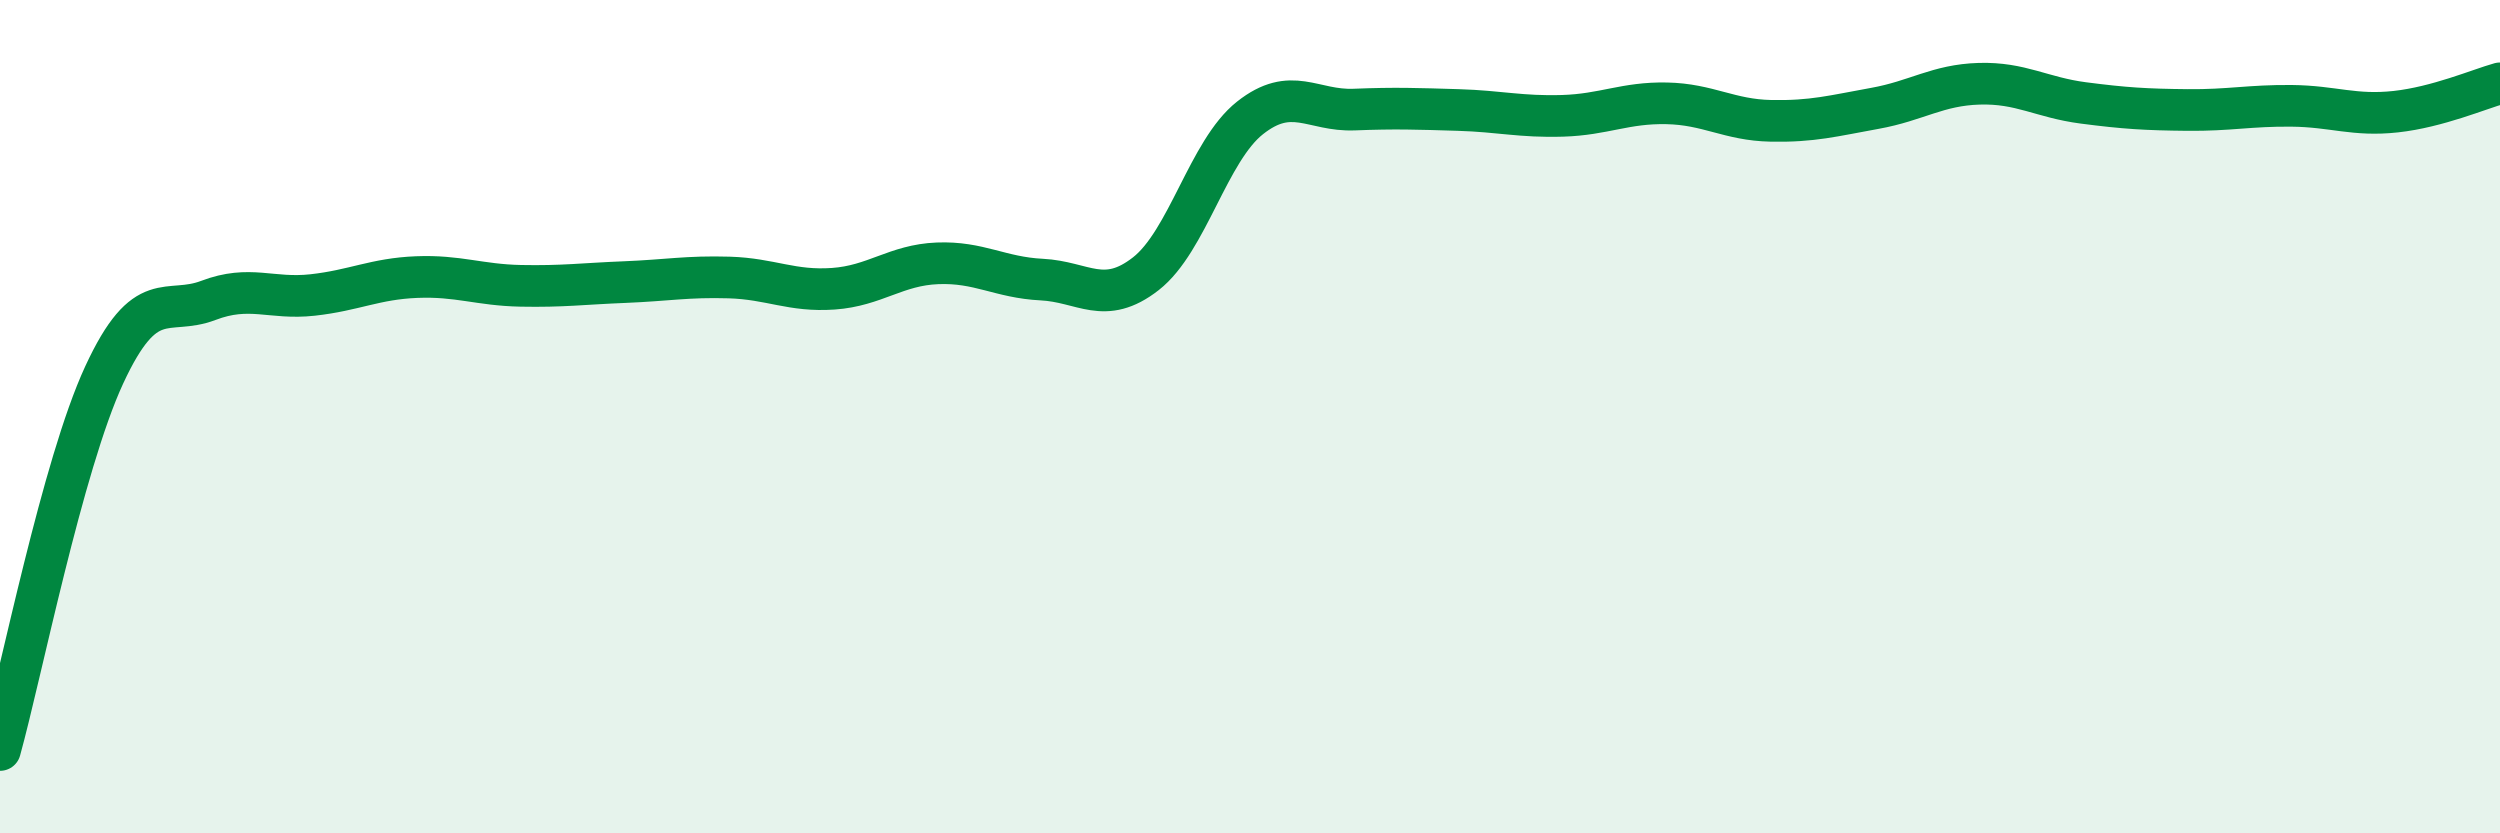
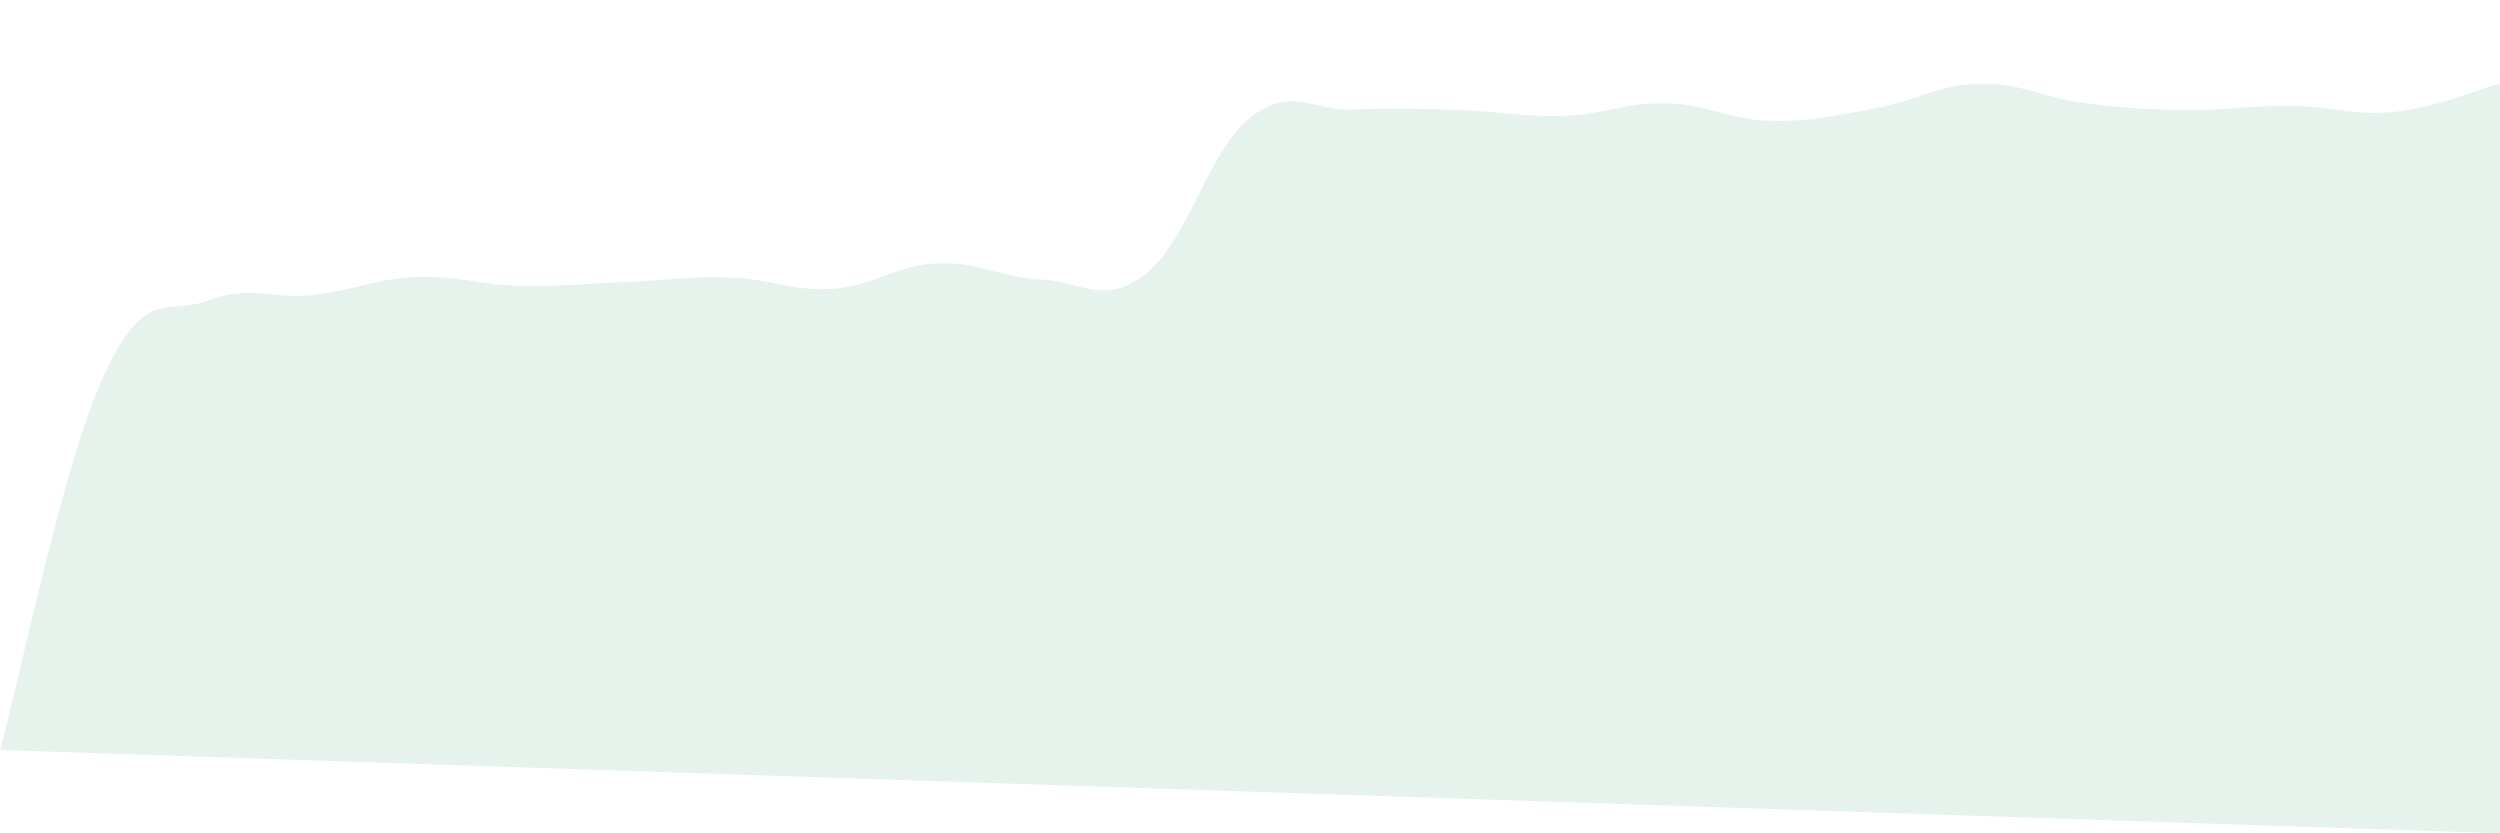
<svg xmlns="http://www.w3.org/2000/svg" width="60" height="20" viewBox="0 0 60 20">
-   <path d="M 0,18 C 0.5,16.2 1.5,11.16 2.5,9 C 3.5,6.84 4,7.59 5,7.21 C 6,6.83 6.5,7.19 7.5,7.08 C 8.5,6.97 9,6.69 10,6.65 C 11,6.61 11.5,6.84 12.5,6.86 C 13.5,6.88 14,6.81 15,6.77 C 16,6.73 16.5,6.63 17.5,6.66 C 18.5,6.69 19,7 20,6.93 C 21,6.86 21.5,6.36 22.5,6.32 C 23.5,6.28 24,6.66 25,6.71 C 26,6.76 26.5,7.35 27.5,6.57 C 28.5,5.79 29,3.62 30,2.83 C 31,2.04 31.5,2.67 32.5,2.63 C 33.5,2.59 34,2.61 35,2.64 C 36,2.67 36.5,2.81 37.5,2.78 C 38.5,2.75 39,2.46 40,2.48 C 41,2.5 41.5,2.88 42.5,2.9 C 43.5,2.92 44,2.78 45,2.6 C 46,2.42 46.5,2.04 47.5,2.01 C 48.5,1.98 49,2.34 50,2.47 C 51,2.6 51.5,2.63 52.5,2.64 C 53.5,2.65 54,2.53 55,2.54 C 56,2.55 56.5,2.79 57.5,2.68 C 58.5,2.57 59.5,2.14 60,2L60 20L0 20Z" fill="#008740" opacity="0.1" stroke-linecap="round" stroke-linejoin="round" />
-   <path d="M 0,18 C 0.5,16.2 1.5,11.16 2.5,9 C 3.5,6.84 4,7.59 5,7.21 C 6,6.83 6.5,7.19 7.5,7.08 C 8.5,6.97 9,6.69 10,6.65 C 11,6.61 11.5,6.84 12.5,6.86 C 13.5,6.88 14,6.81 15,6.77 C 16,6.73 16.5,6.63 17.5,6.66 C 18.5,6.69 19,7 20,6.93 C 21,6.86 21.5,6.36 22.5,6.32 C 23.5,6.28 24,6.66 25,6.71 C 26,6.76 26.5,7.35 27.5,6.57 C 28.5,5.79 29,3.62 30,2.83 C 31,2.04 31.5,2.67 32.5,2.63 C 33.5,2.59 34,2.61 35,2.64 C 36,2.67 36.5,2.81 37.5,2.78 C 38.5,2.75 39,2.46 40,2.48 C 41,2.5 41.5,2.88 42.5,2.9 C 43.5,2.92 44,2.78 45,2.6 C 46,2.42 46.5,2.04 47.5,2.01 C 48.5,1.98 49,2.34 50,2.47 C 51,2.6 51.5,2.63 52.5,2.64 C 53.5,2.65 54,2.53 55,2.54 C 56,2.55 56.5,2.79 57.5,2.68 C 58.5,2.57 59.5,2.14 60,2" stroke="#008740" stroke-width="1" fill="none" stroke-linecap="round" stroke-linejoin="round" />
+   <path d="M 0,18 C 0.5,16.2 1.5,11.16 2.5,9 C 3.5,6.84 4,7.59 5,7.21 C 6,6.83 6.5,7.19 7.5,7.08 C 8.5,6.97 9,6.69 10,6.65 C 11,6.61 11.5,6.84 12.5,6.86 C 13.5,6.88 14,6.81 15,6.77 C 16,6.73 16.5,6.63 17.5,6.66 C 18.5,6.69 19,7 20,6.93 C 21,6.86 21.5,6.36 22.5,6.32 C 23.5,6.28 24,6.66 25,6.71 C 26,6.76 26.5,7.35 27.5,6.57 C 28.5,5.79 29,3.62 30,2.83 C 31,2.04 31.5,2.67 32.5,2.63 C 33.5,2.59 34,2.61 35,2.64 C 36,2.67 36.5,2.81 37.5,2.78 C 38.5,2.75 39,2.46 40,2.48 C 41,2.5 41.5,2.88 42.5,2.9 C 43.5,2.92 44,2.78 45,2.6 C 46,2.42 46.5,2.04 47.5,2.01 C 48.5,1.98 49,2.34 50,2.47 C 51,2.6 51.5,2.63 52.5,2.64 C 53.5,2.65 54,2.53 55,2.54 C 56,2.55 56.5,2.79 57.5,2.68 C 58.5,2.57 59.5,2.14 60,2L60 20Z" fill="#008740" opacity="0.1" stroke-linecap="round" stroke-linejoin="round" />
</svg>